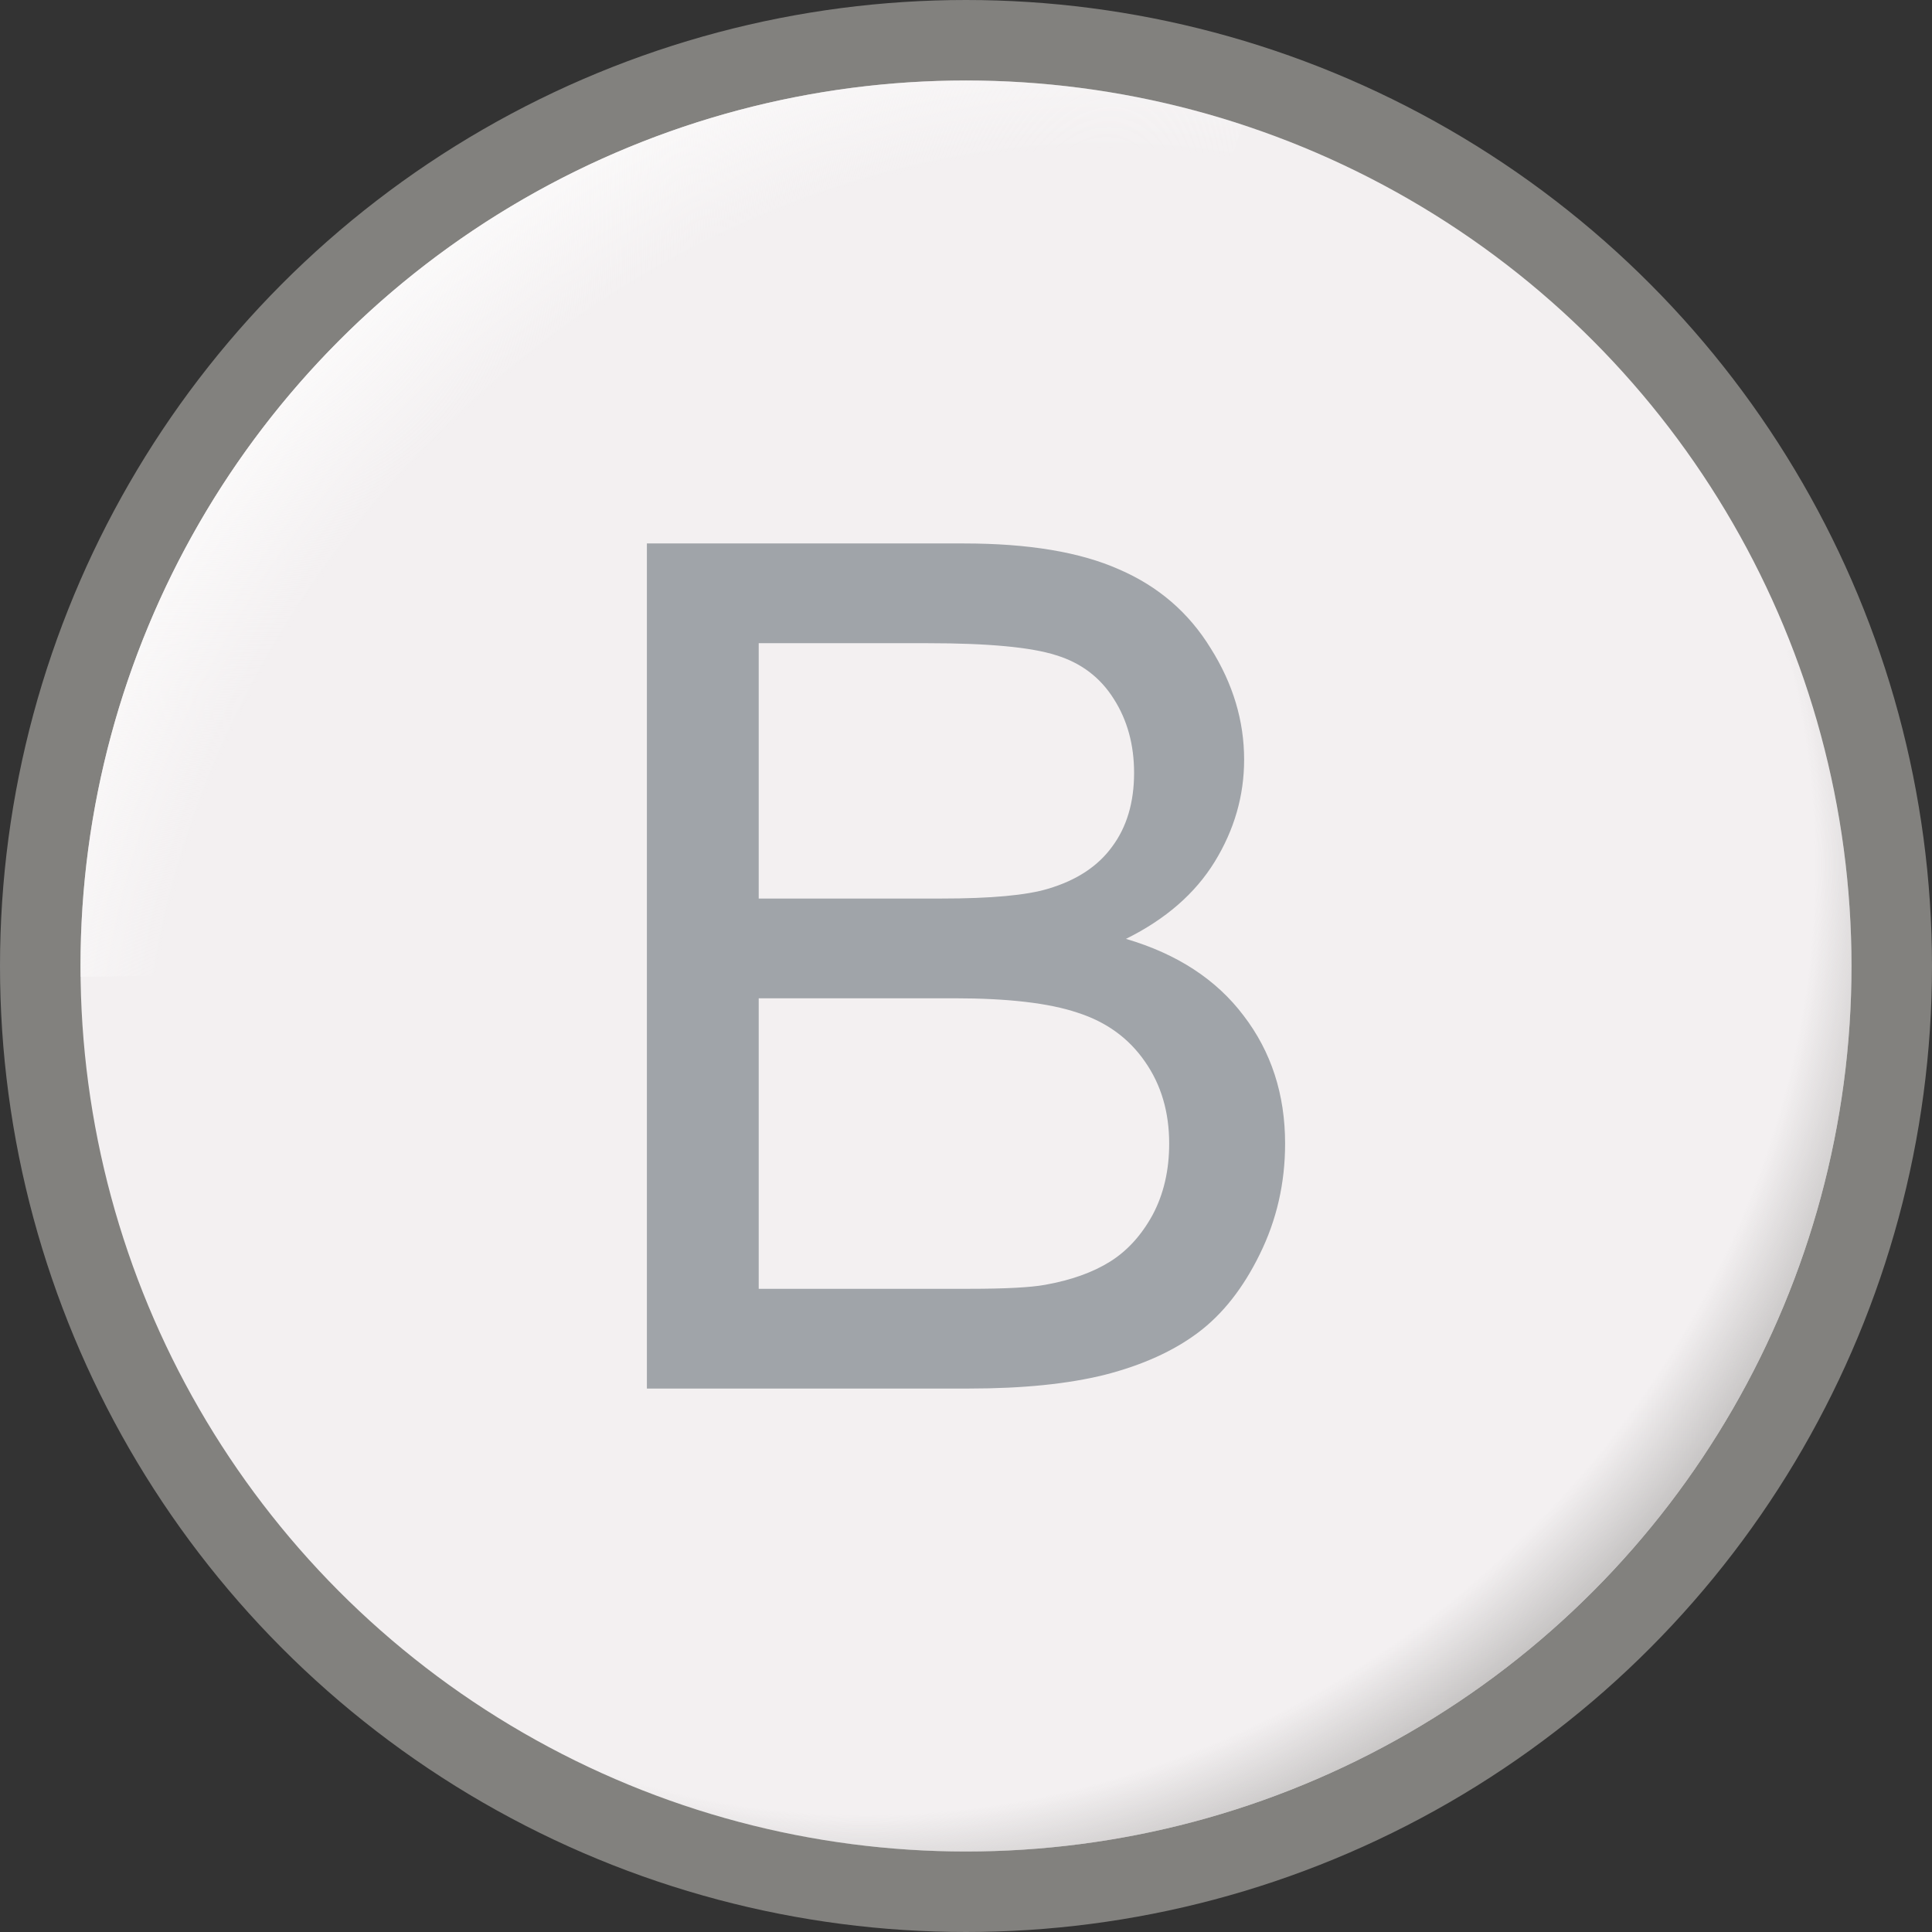
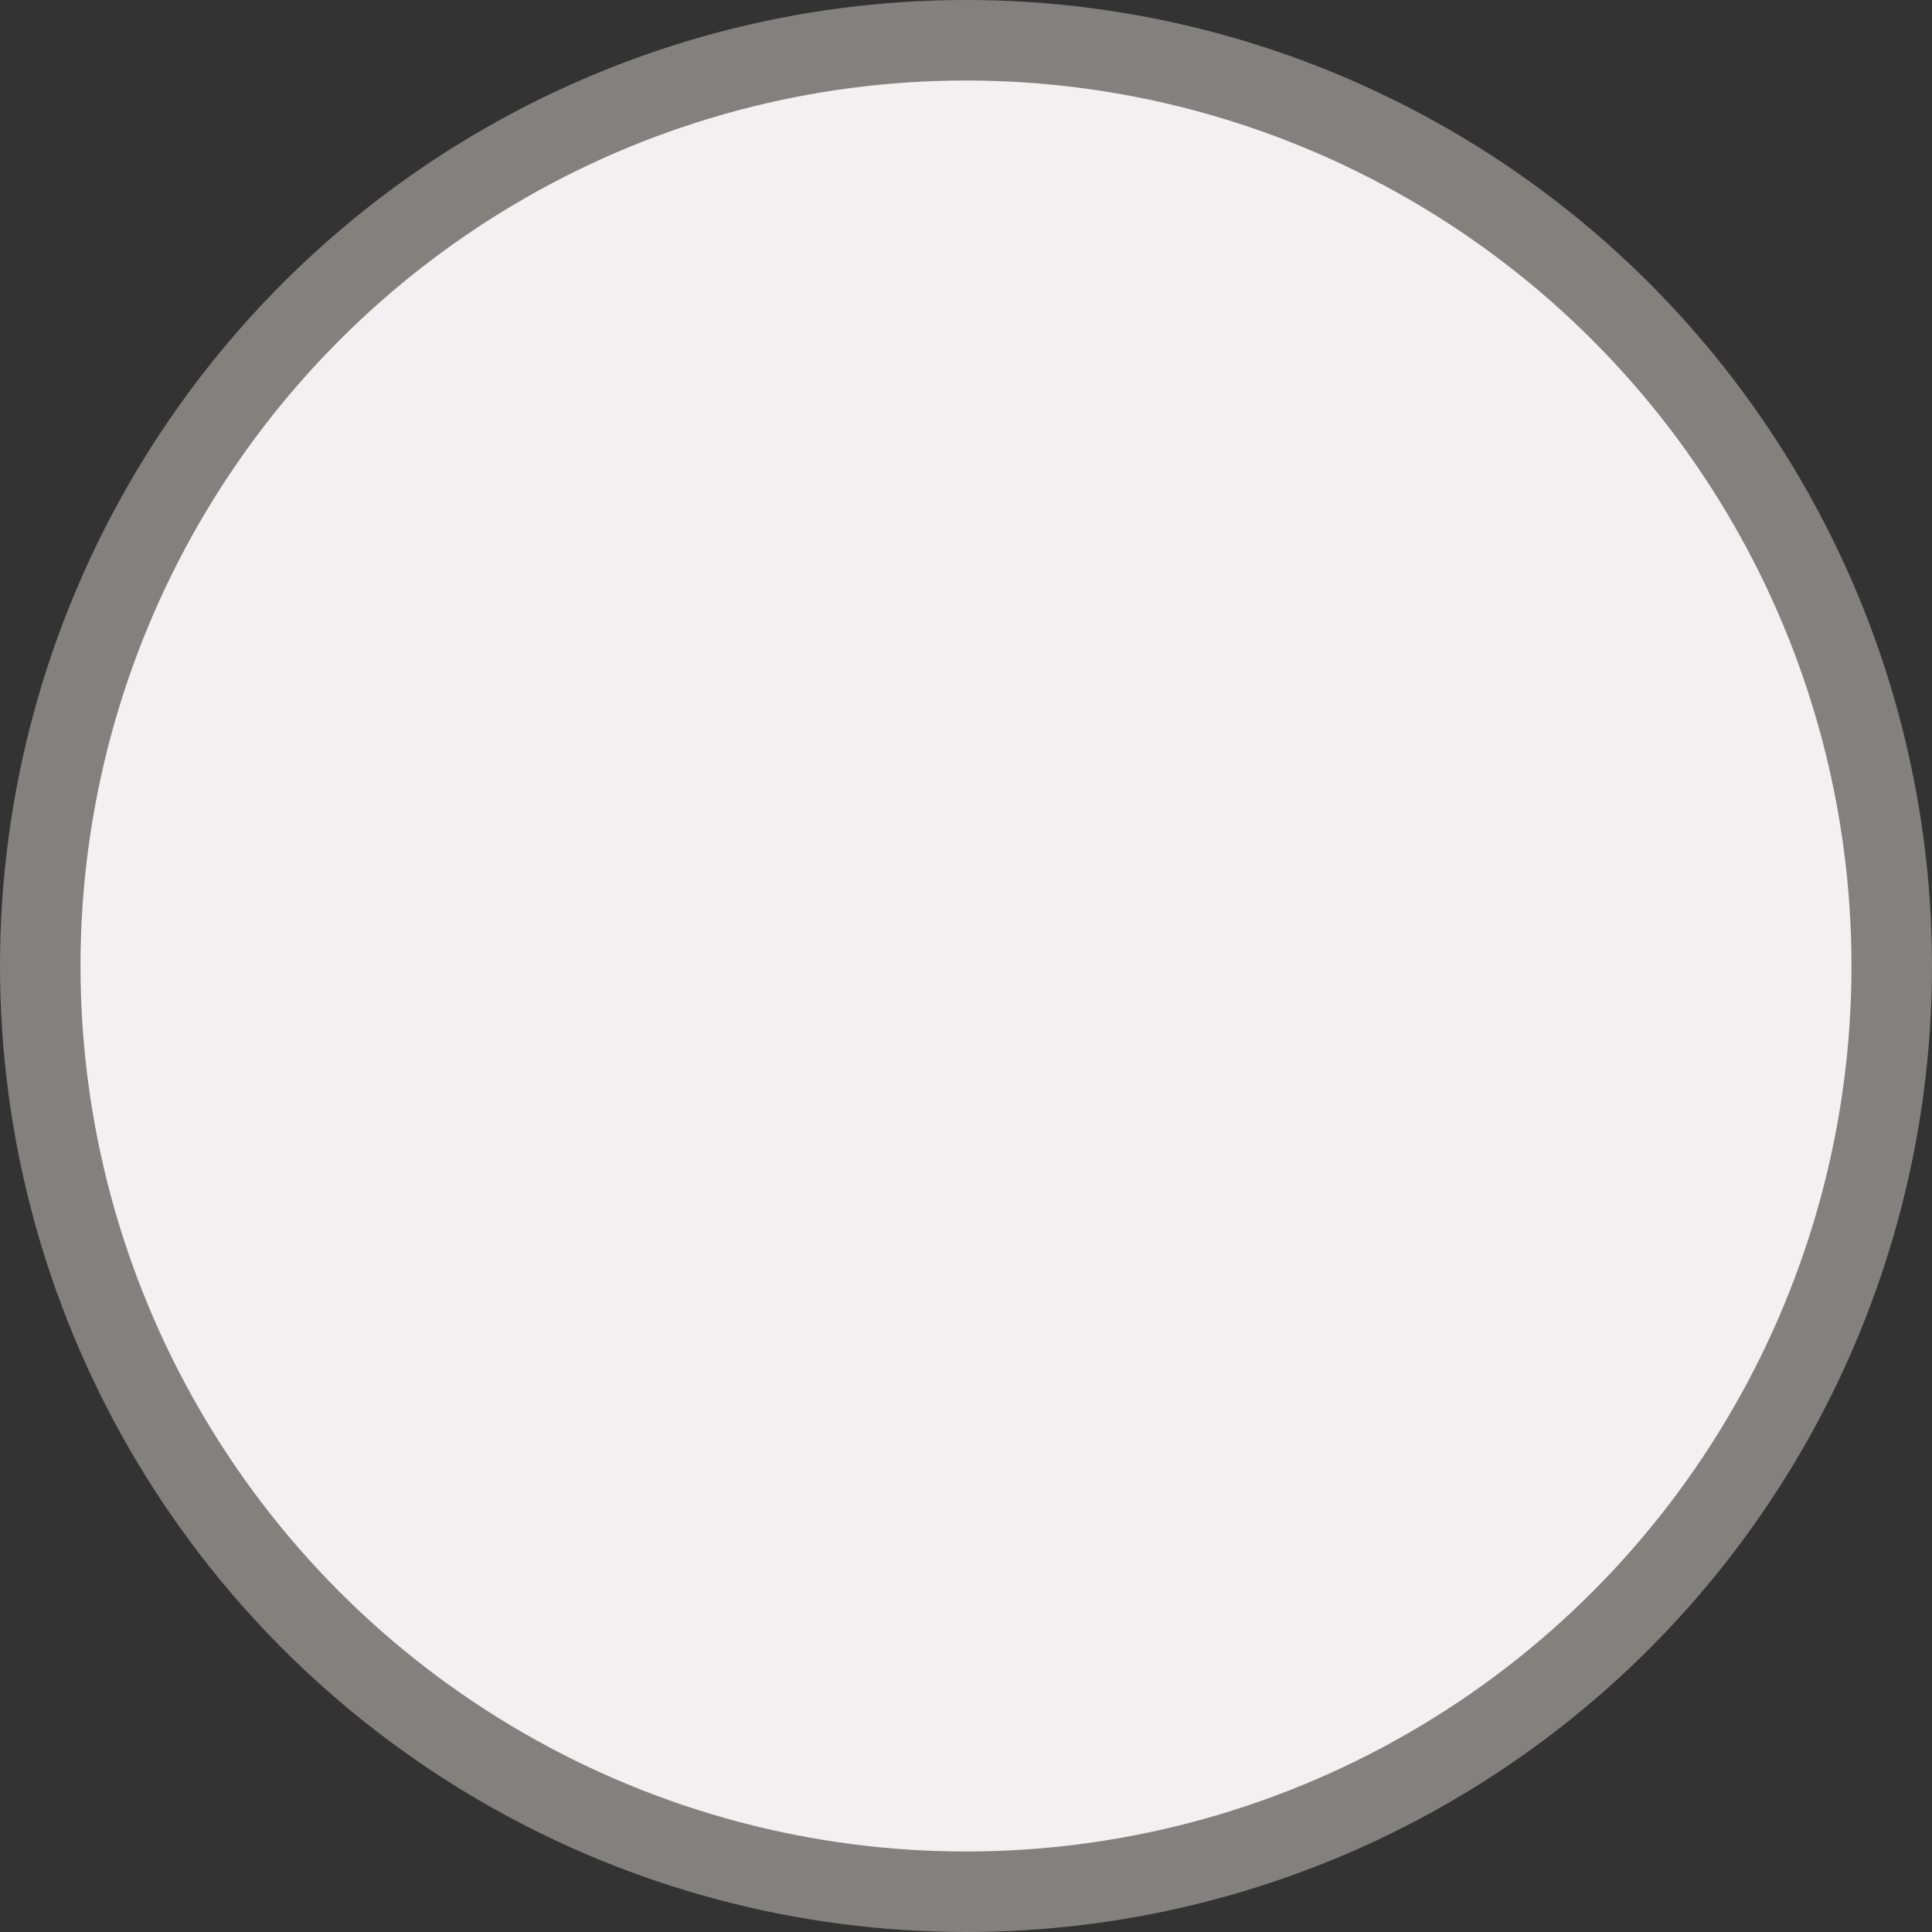
<svg xmlns="http://www.w3.org/2000/svg" xmlns:xlink="http://www.w3.org/1999/xlink" id="svg8" version="1.1" viewBox="0 0 24 24" height="24" width="24">
  <rect x="0" y="0" width="24" height="24" fill="#333333" stroke="none" />
  <defs id="defs2">
    <linearGradient id="linearGradient923">
      <stop style="stop-color:#b9b7b6;stop-opacity:0" offset="0" id="stop917" />
      <stop id="stop919" offset="0.875" style="stop-color:#b9b7b6;stop-opacity:0" />
      <stop style="stop-color:#b9b7b6;stop-opacity:1" offset="1" id="stop921" />
    </linearGradient>
    <linearGradient id="linearGradient888">
      <stop id="stop884" offset="0" style="stop-color:#fcfcfc;stop-opacity:0" />
      <stop style="stop-color:#fcfbfb;stop-opacity:0" offset="0.817" id="stop892" />
      <stop id="stop886" offset="1" style="stop-color:#fcfbfb;stop-opacity:1" />
    </linearGradient>
    <radialGradient gradientUnits="userSpaceOnUse" gradientTransform="matrix(1.316,-1.316,1.108,1.108,-18.88,12.708)" r="7.218" fy="13.611" fx="12" cy="13.611" cx="12" id="radialGradient890" xlink:href="#linearGradient888" />
    <radialGradient r="7.218" fy="13.611" fx="12" cy="13.611" cx="12" gradientTransform="matrix(-1.247,1.247,-1.108,-1.108,42.049,12.123)" gradientUnits="userSpaceOnUse" id="radialGradient915" xlink:href="#linearGradient923" />
  </defs>
  <g style="display:inline" id="layer2">
    <circle r="11.5" cy="12" cx="12" id="path880" style="display:inline;opacity:1;fill:#f3f0f1;fill-opacity:1;stroke:#82817e;stroke-width:1;stroke-miterlimit:4;stroke-dasharray:none;stroke-opacity:1" />
-     <path d="M 1.001,12.134 A 11,11 0 0 1 5.496,3.129 11,11 0 0 1 15.436,1.55 L 12,12 Z" style="display:inline;opacity:1;fill:url(#radialGradient890);fill-opacity:1;stroke:none;stroke-width:1;stroke-miterlimit:4;stroke-dasharray:none;stroke-opacity:1" id="circle882" />
-     <path id="path913" style="display:inline;opacity:1;fill:url(#radialGradient915);fill-opacity:1;stroke:none;stroke-width:1;stroke-miterlimit:4;stroke-dasharray:none;stroke-opacity:1" d="M 22.269,8.058 A 11,11 0 0 1 18.825,20.627 11,11 0 0 1 5.801,21.087 L 12,12 Z" />
-     <path d="M 8.036,17.249 V 6.751 H 11.975 Q 13.178,6.751 13.901,7.073 14.632,7.388 15.04,8.054 15.455,8.713 15.455,9.436 15.455,10.109 15.09,10.704 14.725,11.298 13.987,11.663 14.94,11.943 15.448,12.616 15.964,13.289 15.964,14.206 15.964,14.943 15.649,15.581 15.341,16.211 14.882,16.555 14.424,16.898 13.729,17.077 13.042,17.249 12.039,17.249 Z M 9.425,11.162 H 11.696 Q 12.619,11.162 13.021,11.04 13.55,10.883 13.815,10.518 14.088,10.152 14.088,9.601 14.088,9.078 13.837,8.684 13.586,8.283 13.121,8.14 12.655,7.99 11.524,7.99 H 9.425 Z M 9.425,16.01 H 12.039 Q 12.713,16.01 12.985,15.96 13.465,15.874 13.787,15.674 14.109,15.473 14.317,15.094 14.524,14.707 14.524,14.206 14.524,13.618 14.224,13.189 13.923,12.752 13.386,12.58 12.856,12.401 11.853,12.401 H 9.425 Z" id="path830" style="fill:#a0a4a9;fill-opacity:1;stroke:none" />
  </g>
</svg>